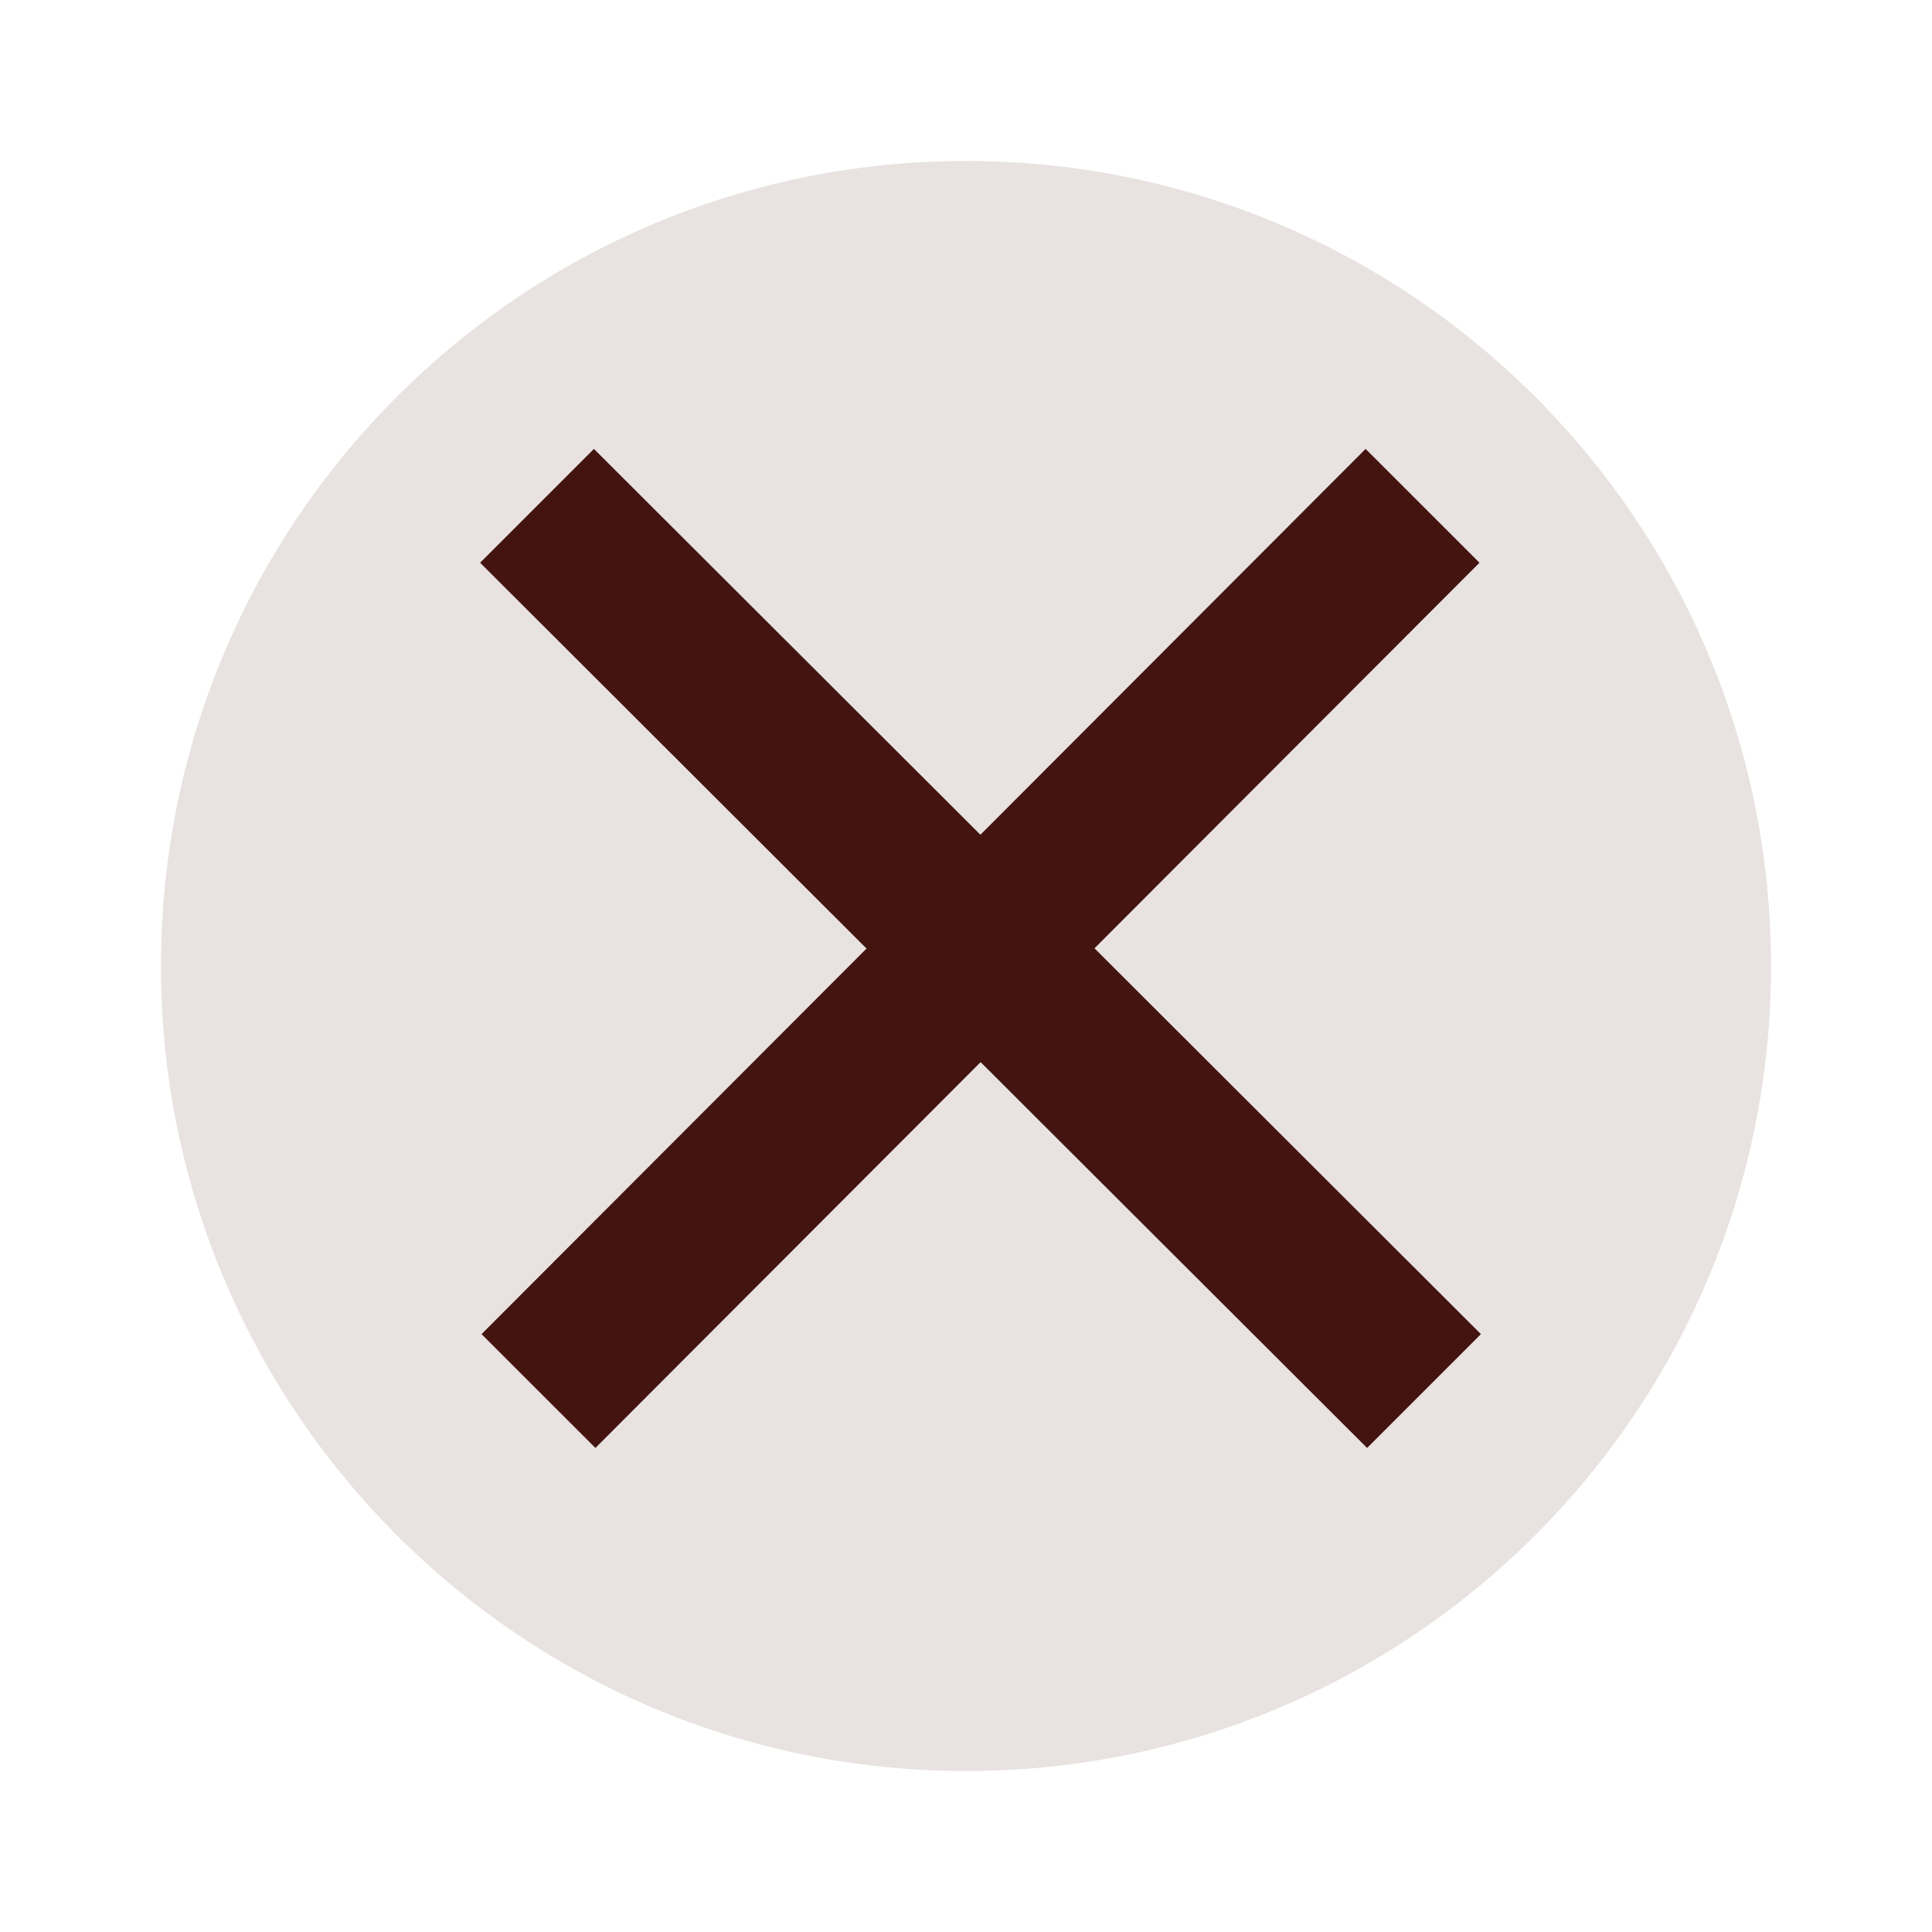
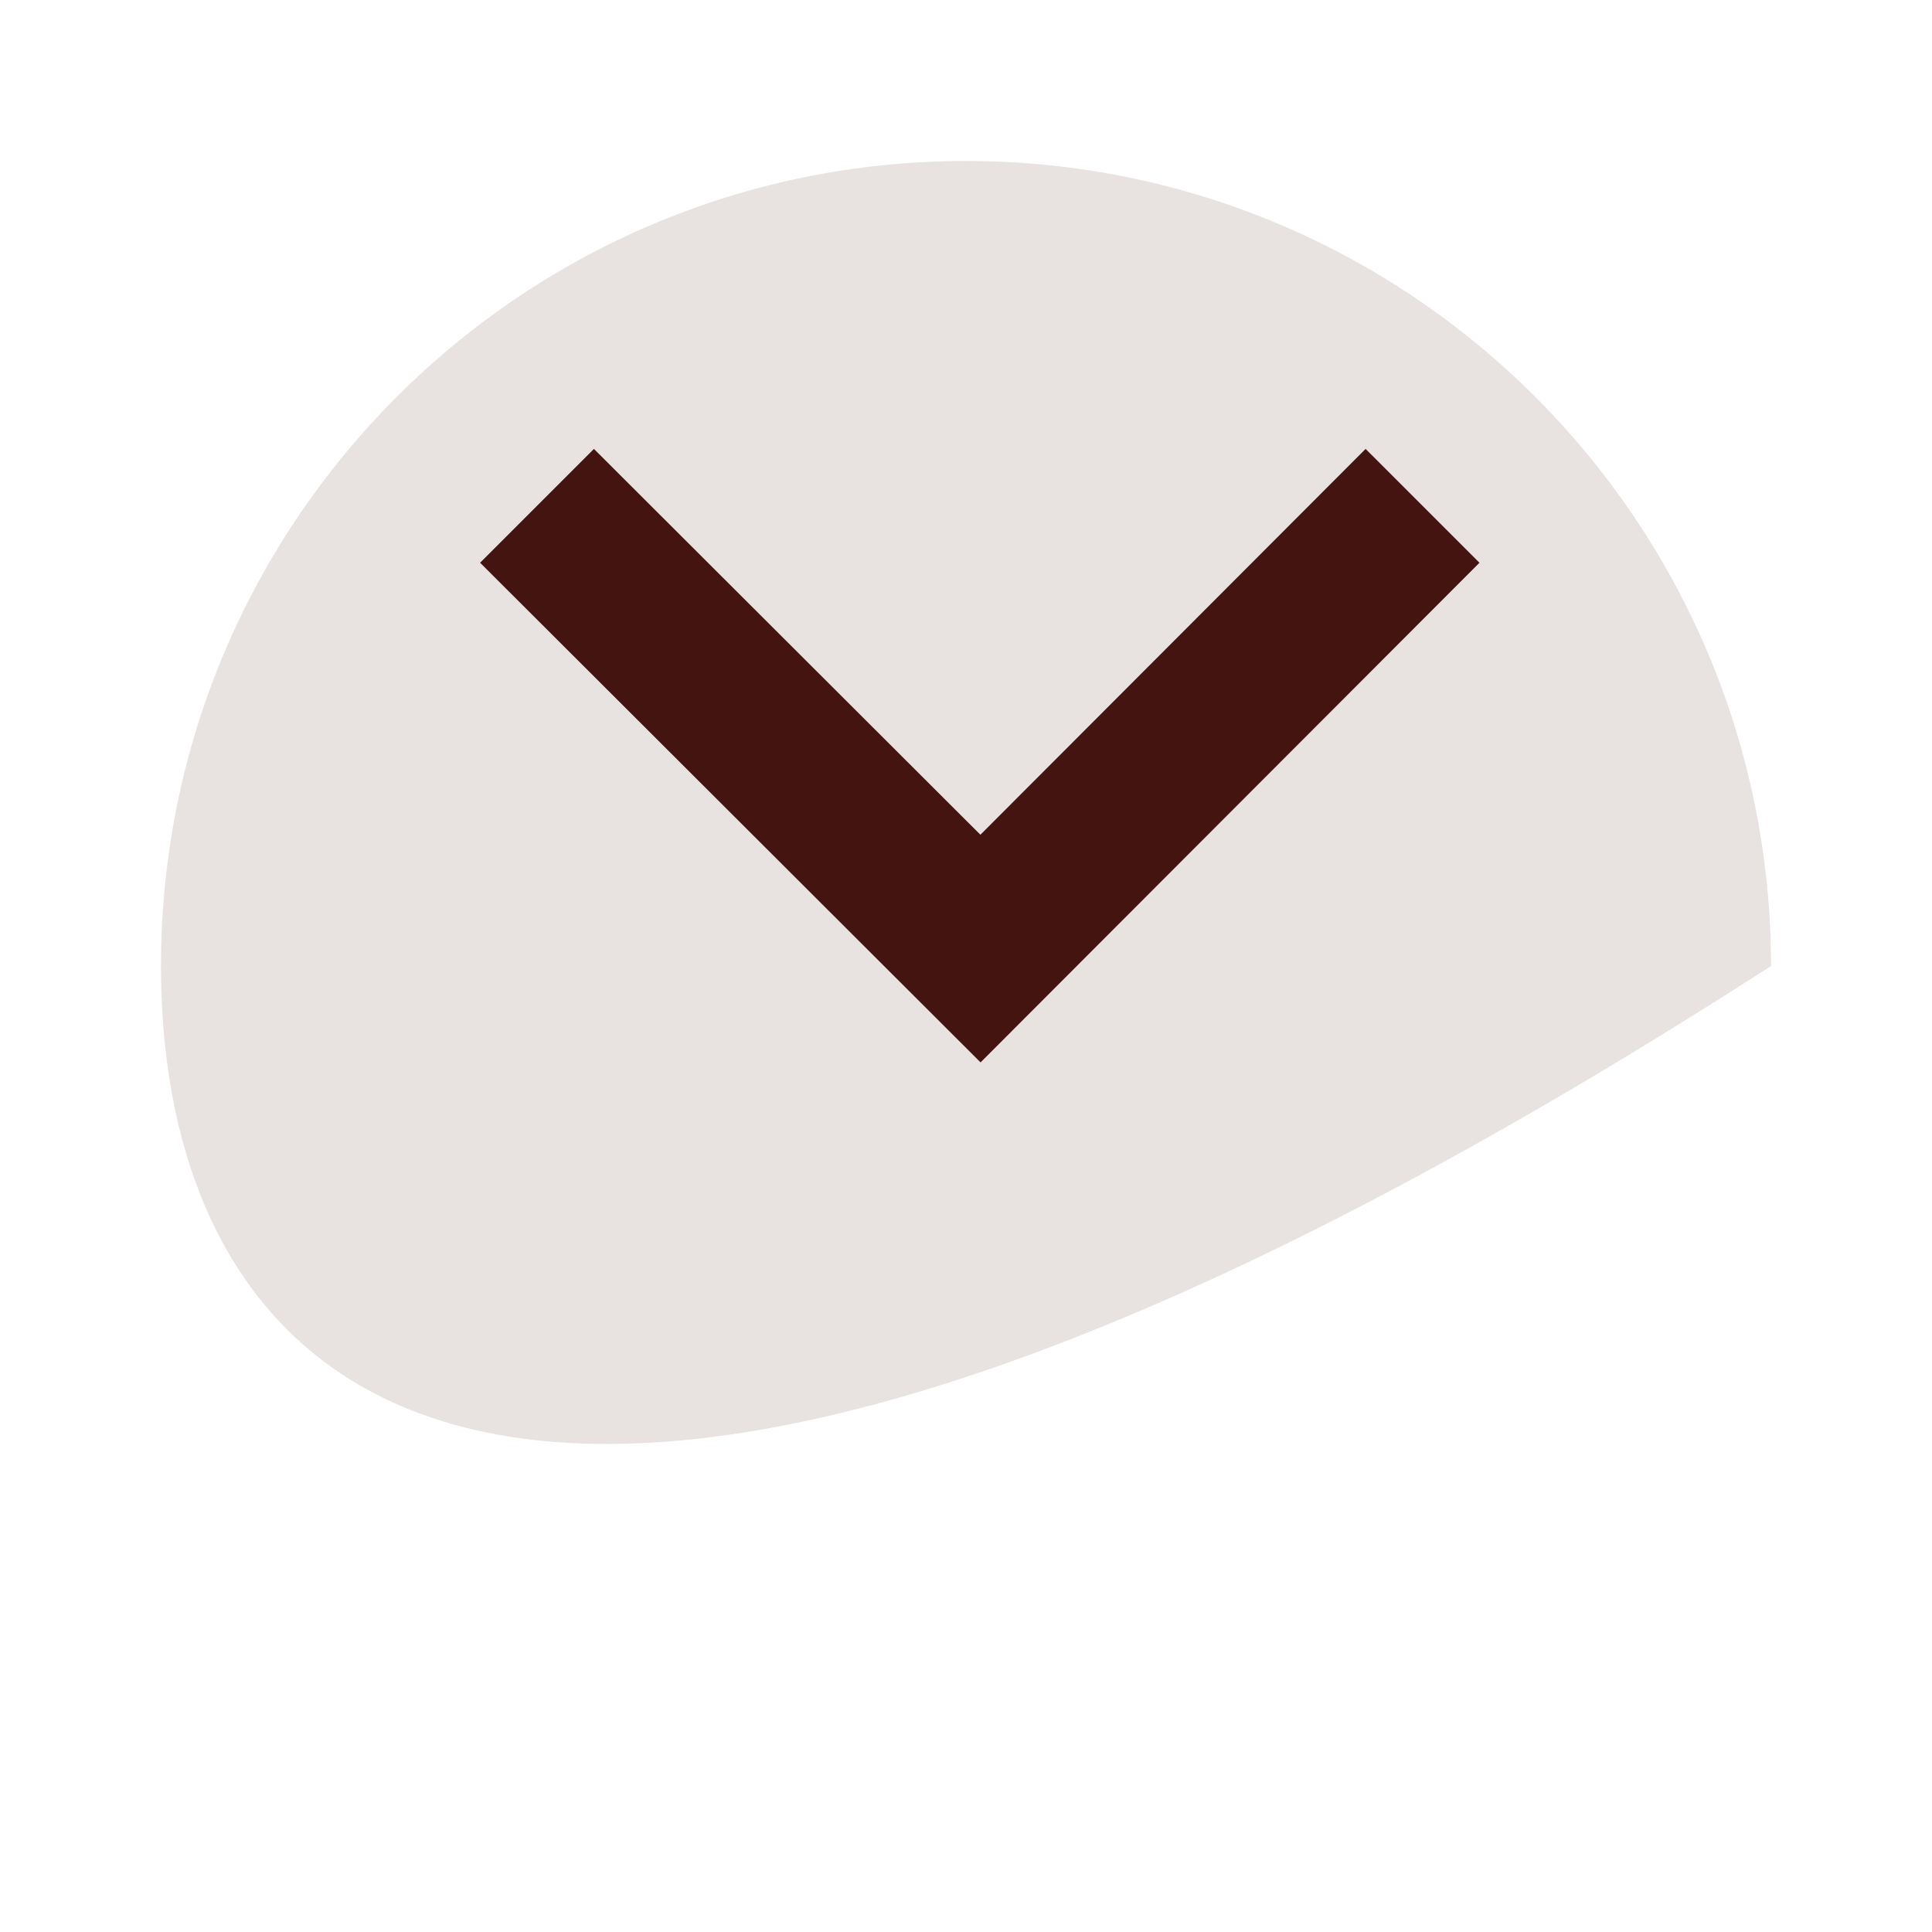
<svg xmlns="http://www.w3.org/2000/svg" xmlns:ns1="http://sodipodi.sourceforge.net/DTD/sodipodi-0.dtd" xmlns:ns2="http://www.inkscape.org/namespaces/inkscape" width="48" height="48" viewBox="0 0 48 48" fill="none" version="1.1" id="svg6" ns1:docname="nao.svg" ns2:version="1.3.2 (091e20e, 2023-11-25, custom)">
  <defs id="defs10" />
  <ns1:namedview id="namedview8" pagecolor="#ffffff" bordercolor="#000000" borderopacity="0.25" ns2:showpageshadow="2" ns2:pageopacity="0.0" ns2:pagecheckerboard="0" ns2:deskcolor="#d1d1d1" showgrid="false" ns2:zoom="16" ns2:cx="13.6875" ns2:cy="27.96875" ns2:window-width="1920" ns2:window-height="1009" ns2:window-x="-8" ns2:window-y="-8" ns2:window-maximized="1" ns2:current-layer="svg6" />
-   <path d="M44 24C44 35.045 35.045 44 24 44C12.955 44 4 35.045 4 24C4 12.955 12.955 4 24 4C35.045 4 44 12.955 44 24Z" fill="#DB1129" fill-opacity="0.12" id="path2" style="fill:#431410;fill-opacity:0.122" />
+   <path d="M44 24C12.955 44 4 35.045 4 24C4 12.955 12.955 4 24 4C35.045 4 44 12.955 44 24Z" fill="#DB1129" fill-opacity="0.12" id="path2" style="fill:#431410;fill-opacity:0.122" />
  <g id="g1" style="fill:#431410;fill-opacity:1">
    <path d="m 33.928,11.153 -9.57,9.586 -9.602,-9.586 -2.828,2.828 12.434,12.414 12.395,-12.414 z" fill="#DB1129" id="path4" style="fill:#431410;fill-opacity:1" ns1:nodetypes="ccccccc" />
-     <path d="m 14.793,35.974 9.57,-9.586 9.602,9.586 2.828,-2.828 -12.434,-12.414 -12.395,12.414 z" fill="#DB1129" id="path4-2" style="fill:#431410;fill-opacity:1" ns1:nodetypes="ccccccc" />
  </g>
</svg>